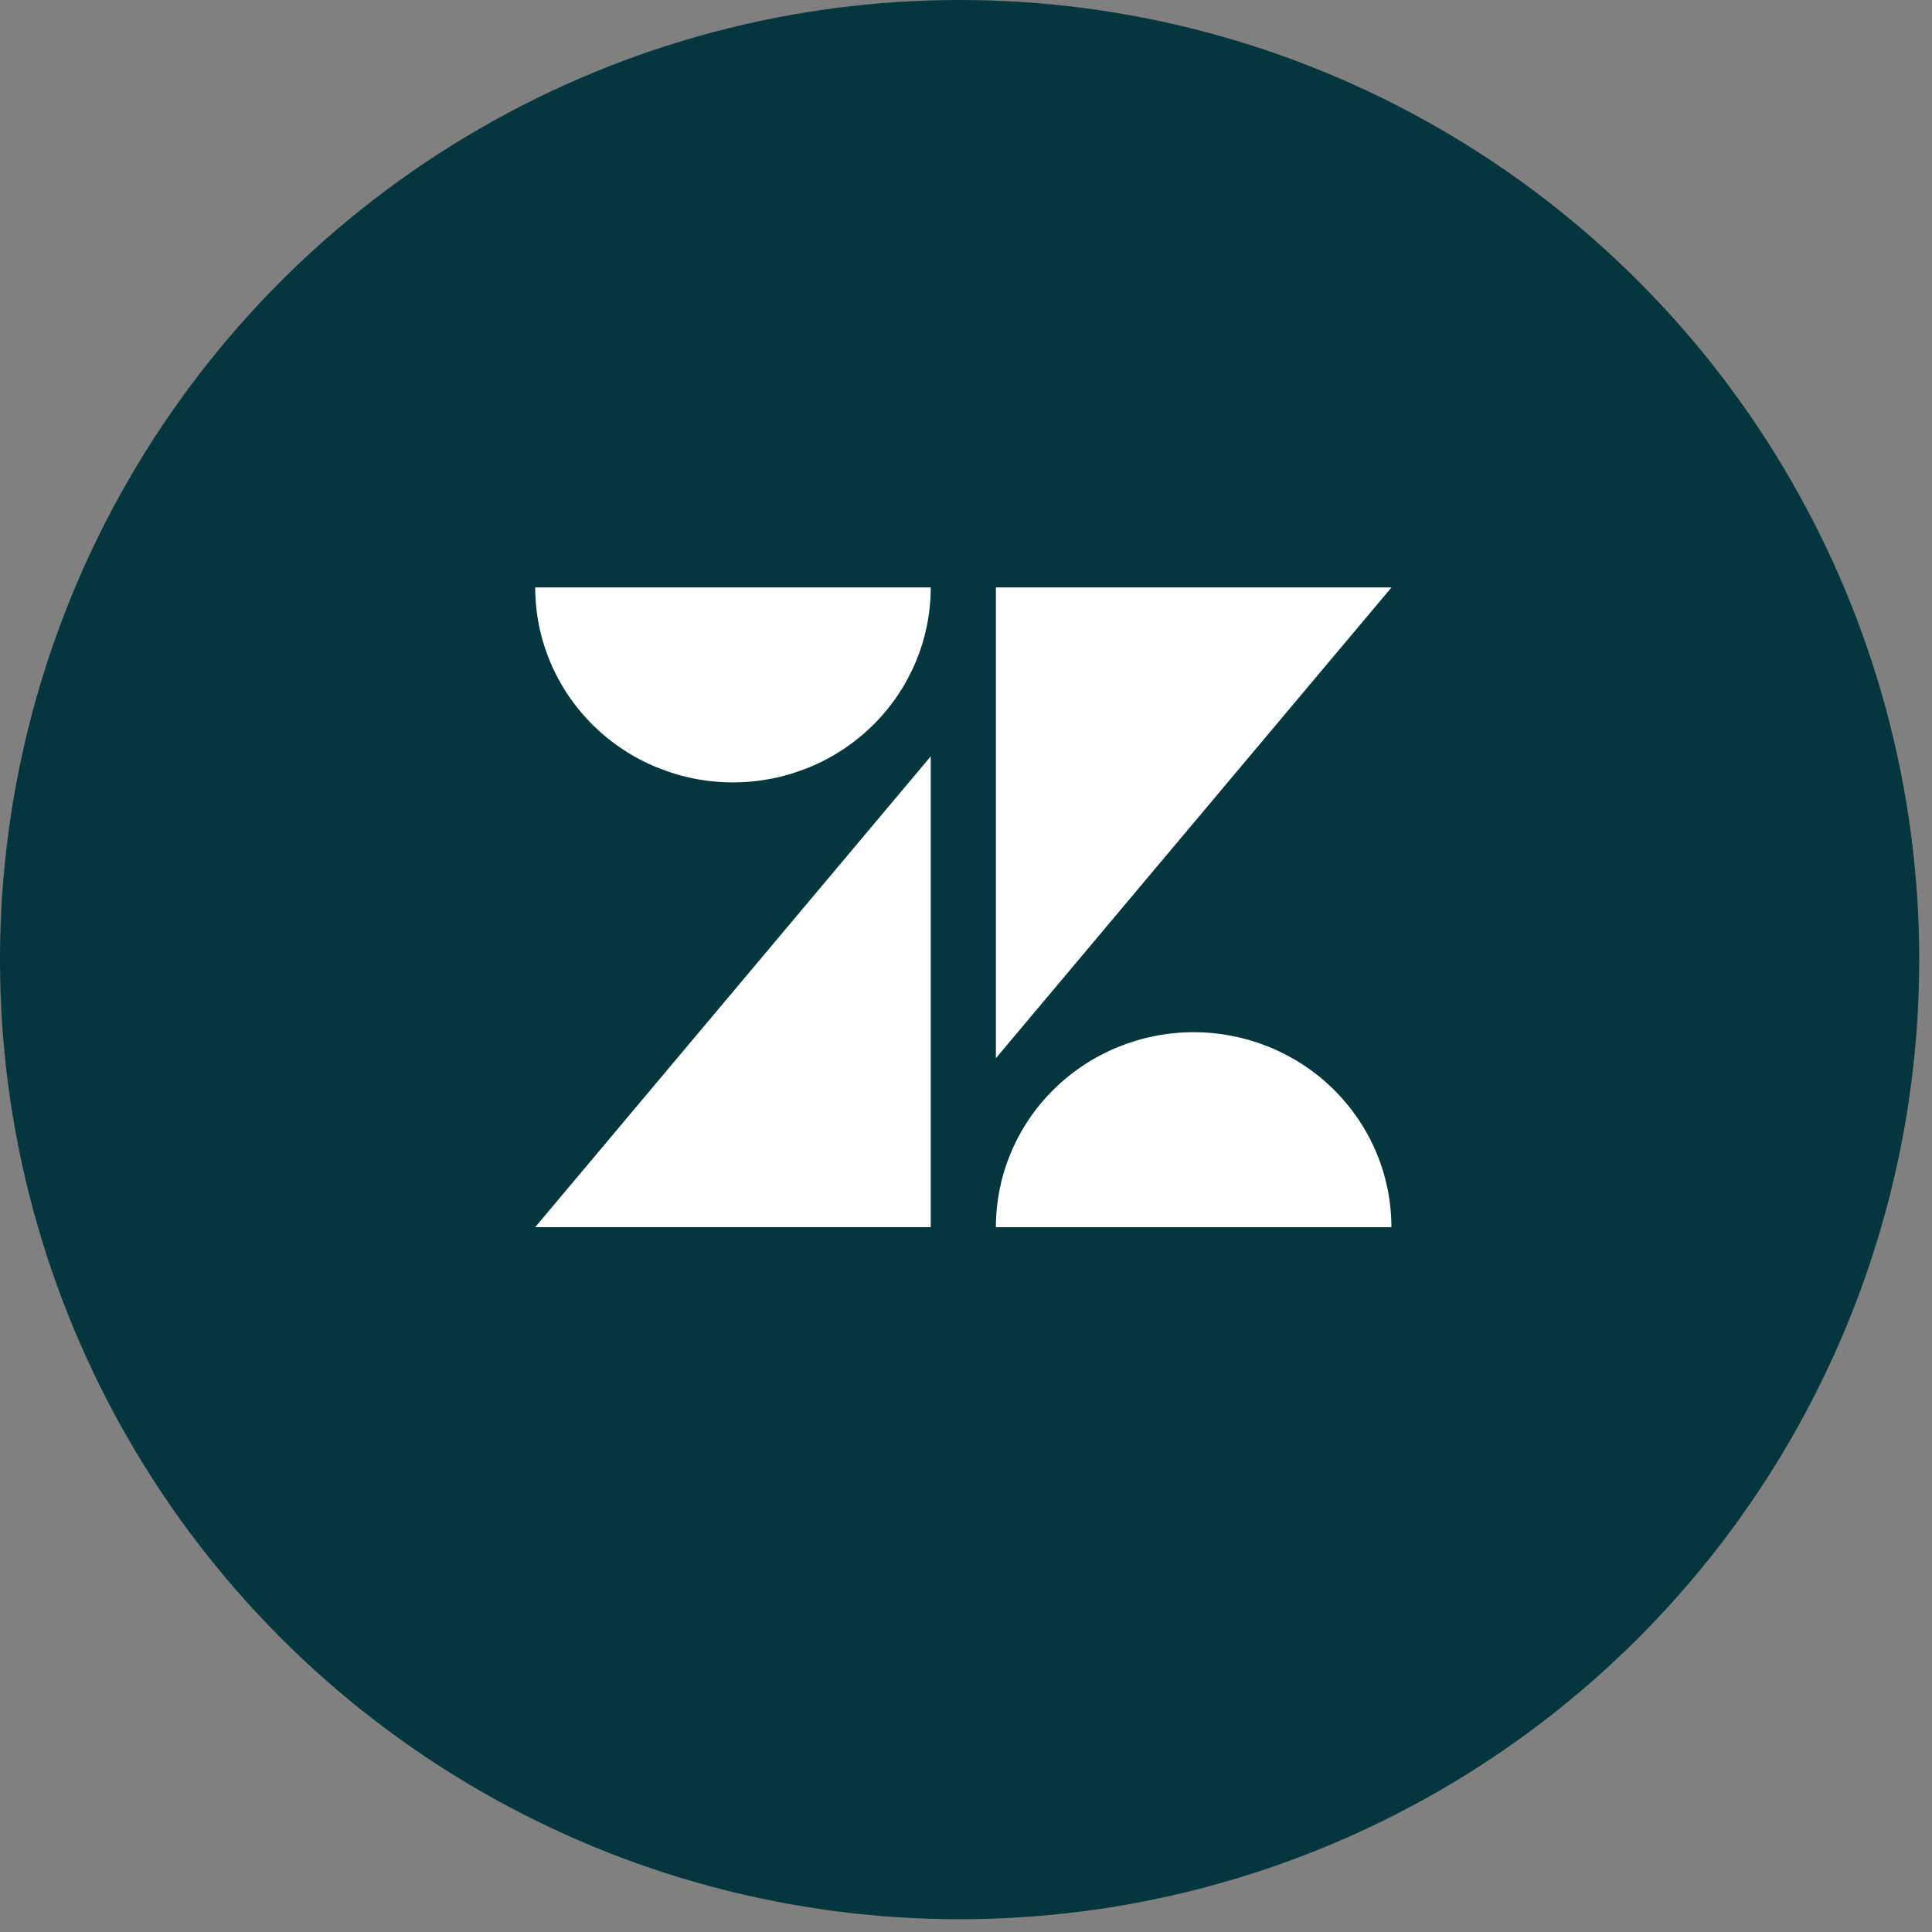
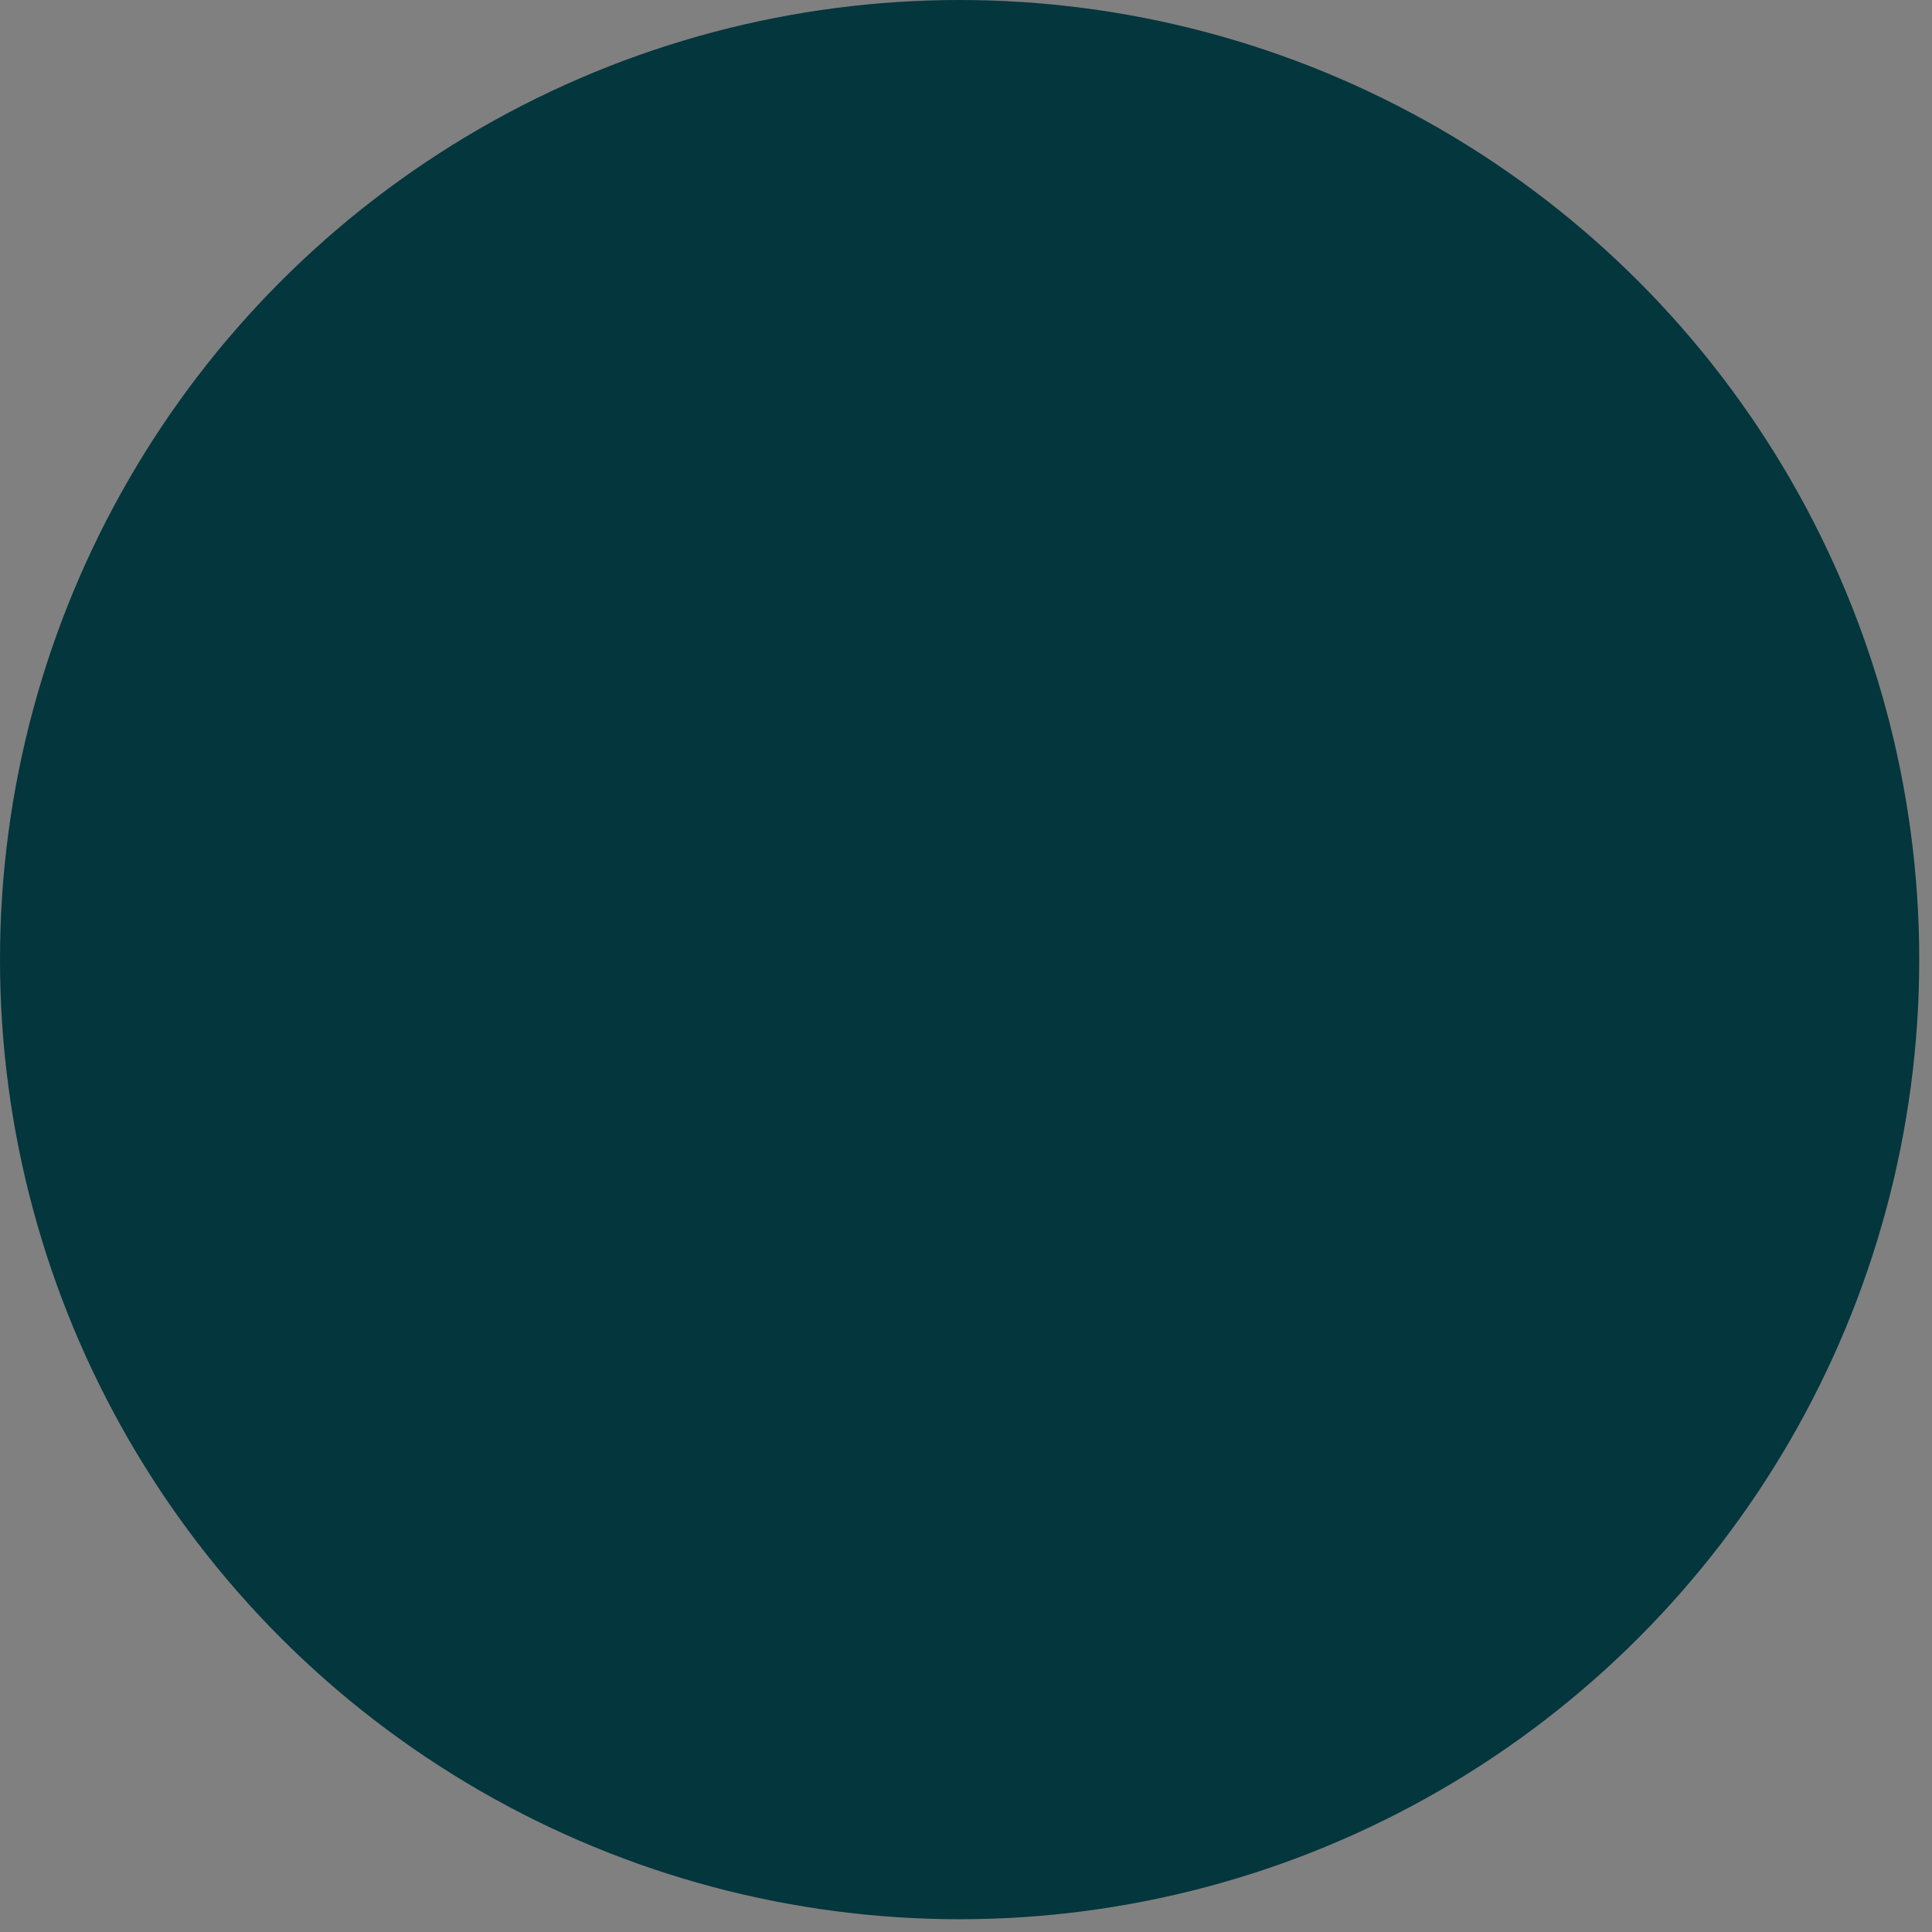
<svg xmlns="http://www.w3.org/2000/svg" width="148" height="148" viewBox="0 0 148 148" fill="none">
  <rect x="0" y="0" width="148" height="148" fill="#808080" stroke="none" />
  <circle cx="73.511" cy="73.511" r="73.511" fill="#03363D" />
-   <path d="M71.299 57.941V94.004H41L71.299 57.941ZM71.299 45C71.299 48.961 69.702 52.76 66.861 55.561C64.02 58.362 60.167 59.935 56.149 59.935C52.131 59.935 48.278 58.362 45.437 55.561C42.596 52.76 41 48.961 41 45H71.299ZM76.29 94.008C76.29 90.047 77.886 86.248 80.727 83.447C83.568 80.646 87.421 79.072 91.439 79.072C95.457 79.072 99.31 80.646 102.151 83.447C104.992 86.248 106.588 90.047 106.588 94.008H76.29ZM76.29 81.066V45H106.595L76.29 81.063V81.066Z" fill="white" />
</svg>